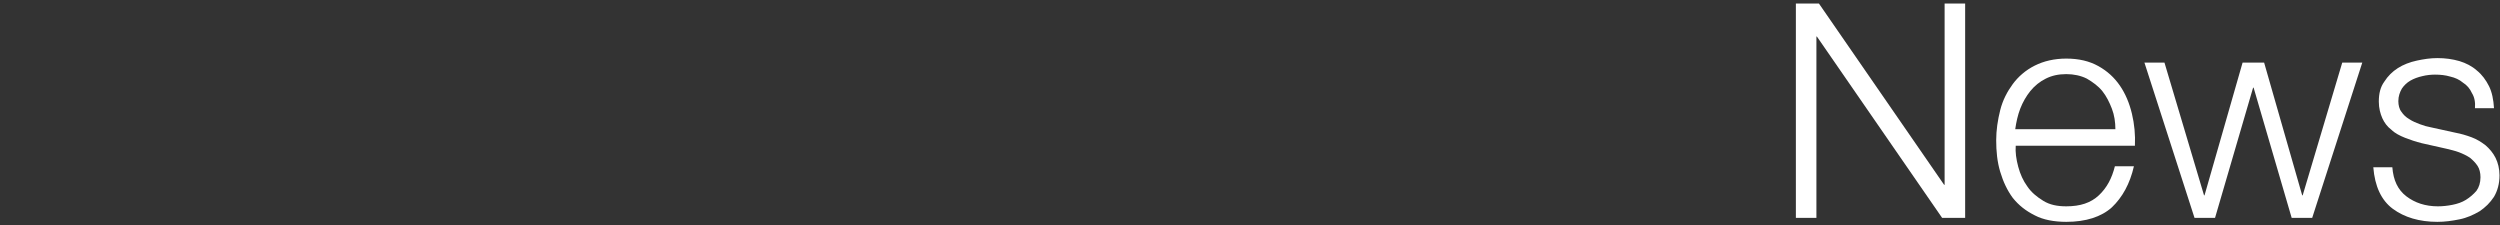
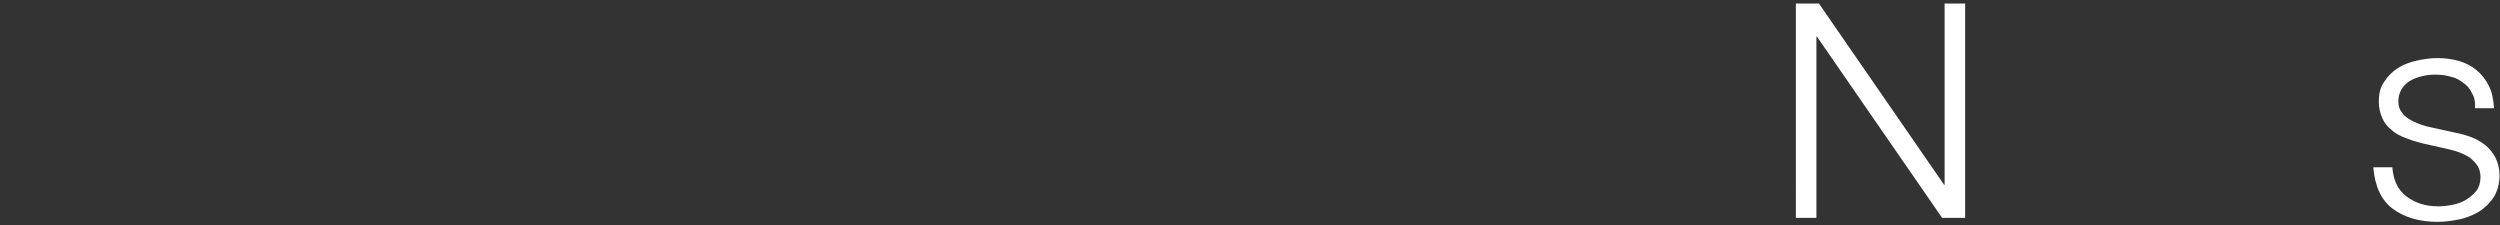
<svg xmlns="http://www.w3.org/2000/svg" version="1.1" id="レイヤー_1" x="0px" y="0px" viewBox="0 0 499.2 45" style="enable-background:new 0 0 499.2 45;" xml:space="preserve">
  <rect x="0" y="0" width="499.2" height="45" fill="#333333" stroke="none" />
  <style type="text/css">
	.st0{fill:#FFFFFF;}
</style>
  <g>
    <path class="st0" d="M363.2,0.7l25,36.2h0.1V0.7h4.1v42.8h-4.6l-25-36.2h-0.1v36.2h-4.1V0.7H363.2z" />
-     <path class="st0" d="M403,33.3c0.4,1.5,1,2.8,1.8,3.9c0.8,1.2,1.9,2.1,3.2,2.9c1.3,0.8,2.8,1.1,4.6,1.1c2.8,0,4.9-0.7,6.5-2.2   s2.6-3.4,3.2-5.8h3.8c-0.8,3.5-2.3,6.2-4.4,8.2c-2.1,1.9-5.2,2.9-9.1,2.9c-2.4,0-4.6-0.4-6.3-1.3c-1.8-0.9-3.2-2-4.4-3.5   c-1.1-1.5-1.9-3.2-2.5-5.2s-0.8-4.1-0.8-6.3c0-2,0.3-4,0.8-6c0.5-2,1.4-3.7,2.5-5.2c1.1-1.5,2.6-2.8,4.4-3.7   c1.8-0.9,3.9-1.4,6.3-1.4c2.5,0,4.6,0.5,6.4,1.5c1.8,1,3.2,2.3,4.3,3.9c1.1,1.6,1.9,3.5,2.4,5.6s0.7,4.2,0.6,6.4h-23.8   C402.4,30.4,402.6,31.8,403,33.3z M421.7,21.7c-0.5-1.3-1.1-2.5-1.9-3.5c-0.8-1-1.9-1.8-3.1-2.5c-1.2-0.6-2.6-0.9-4.1-0.9   c-1.6,0-2.9,0.3-4.1,0.9c-1.2,0.6-2.2,1.4-3.1,2.5c-0.8,1-1.5,2.2-2,3.5c-0.5,1.3-0.8,2.7-1,4.1h20C422.4,24.4,422.2,23,421.7,21.7   z" />
-     <path class="st0" d="M432.2,12.5l7.9,26.5h0.1l7.6-26.5h4.3l7.6,26.5h0.1l7.9-26.5h4l-10,31h-4.1l-7.6-26h-0.1l-7.6,26h-4.1l-10-31   H432.2z" />
    <path class="st0" d="M493.6,18.6c-0.4-0.9-1-1.6-1.8-2.1c-0.7-0.6-1.6-1-2.5-1.2c-1-0.3-2-0.4-3.1-0.4c-0.8,0-1.7,0.1-2.5,0.3   c-0.9,0.2-1.7,0.5-2.4,0.9c-0.7,0.4-1.3,1-1.7,1.6c-0.4,0.7-0.7,1.5-0.7,2.5c0,0.8,0.2,1.6,0.6,2.1c0.4,0.6,0.9,1.1,1.6,1.5   c0.6,0.4,1.3,0.7,2.1,1c0.8,0.3,1.5,0.5,2.1,0.6l5,1.1c1.1,0.2,2.1,0.5,3.2,0.9c1.1,0.4,2,1,2.8,1.6c0.8,0.7,1.5,1.5,2,2.5   c0.5,1,0.8,2.2,0.8,3.5c0,1.7-0.4,3.1-1.1,4.3c-0.8,1.2-1.7,2.1-2.9,2.9c-1.2,0.7-2.5,1.3-4,1.6c-1.5,0.3-2.9,0.5-4.4,0.5   c-3.6,0-6.6-0.9-8.9-2.6c-2.3-1.7-3.6-4.5-3.9-8.3h3.8c0.2,2.6,1.1,4.5,2.8,5.8c1.7,1.3,3.8,2,6.3,2c0.9,0,1.9-0.1,2.9-0.3   c1-0.2,1.9-0.5,2.7-1c0.8-0.5,1.5-1.1,2.1-1.8c0.5-0.7,0.8-1.6,0.8-2.7c0-0.9-0.2-1.7-0.6-2.3c-0.4-0.6-0.9-1.1-1.5-1.6   c-0.6-0.4-1.4-0.8-2.2-1.1c-0.8-0.3-1.7-0.5-2.5-0.7l-4.9-1.1c-1.2-0.3-2.4-0.7-3.4-1.1c-1-0.4-2-0.9-2.7-1.6   c-0.8-0.6-1.4-1.4-1.8-2.3c-0.4-0.9-0.7-2-0.7-3.3c0-1.6,0.3-2.9,1.1-4c0.7-1.1,1.6-2,2.7-2.7c1.1-0.7,2.4-1.2,3.8-1.5   c1.4-0.3,2.7-0.5,4.1-0.5c1.6,0,3,0.2,4.4,0.6c1.3,0.4,2.5,1,3.5,1.9c1,0.8,1.8,1.9,2.4,3.1c0.6,1.2,0.9,2.7,1,4.4h-3.8   C494.3,20.4,494.1,19.4,493.6,18.6z" />
  </g>
</svg>